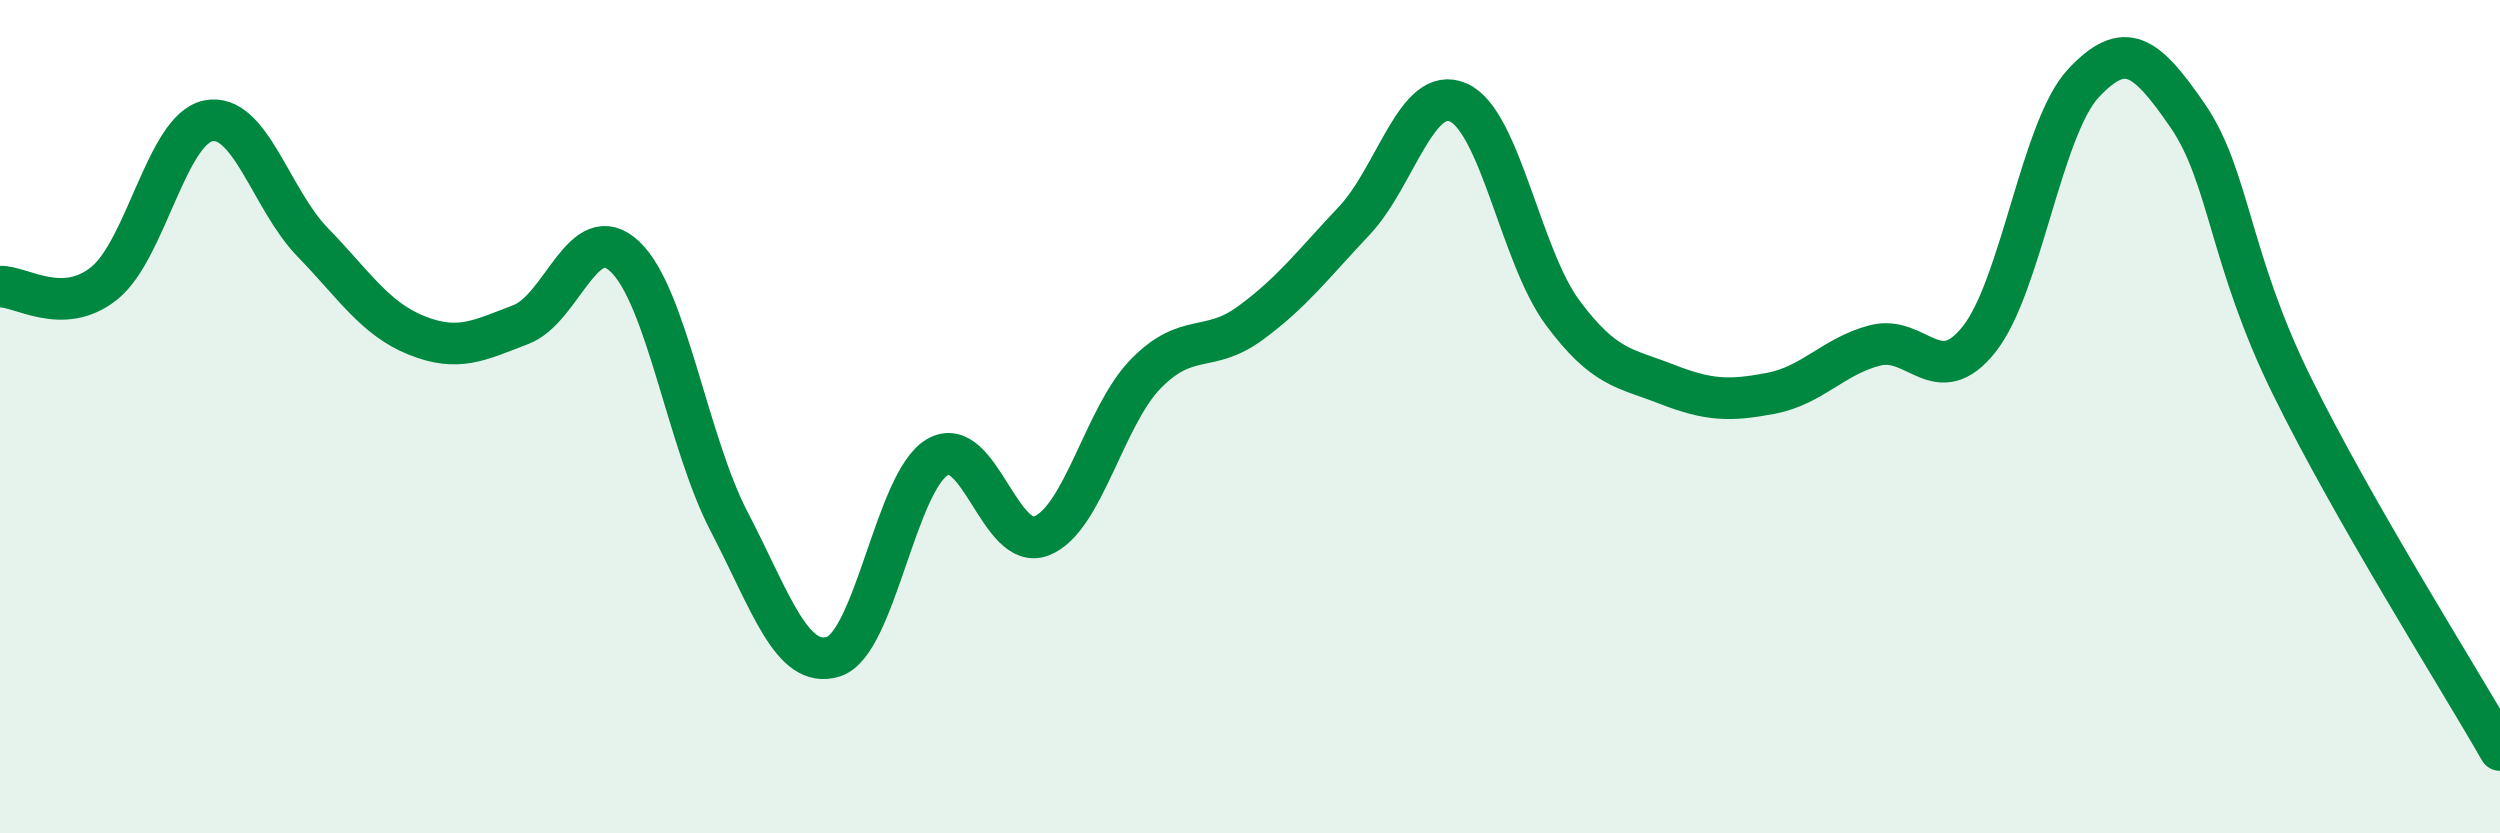
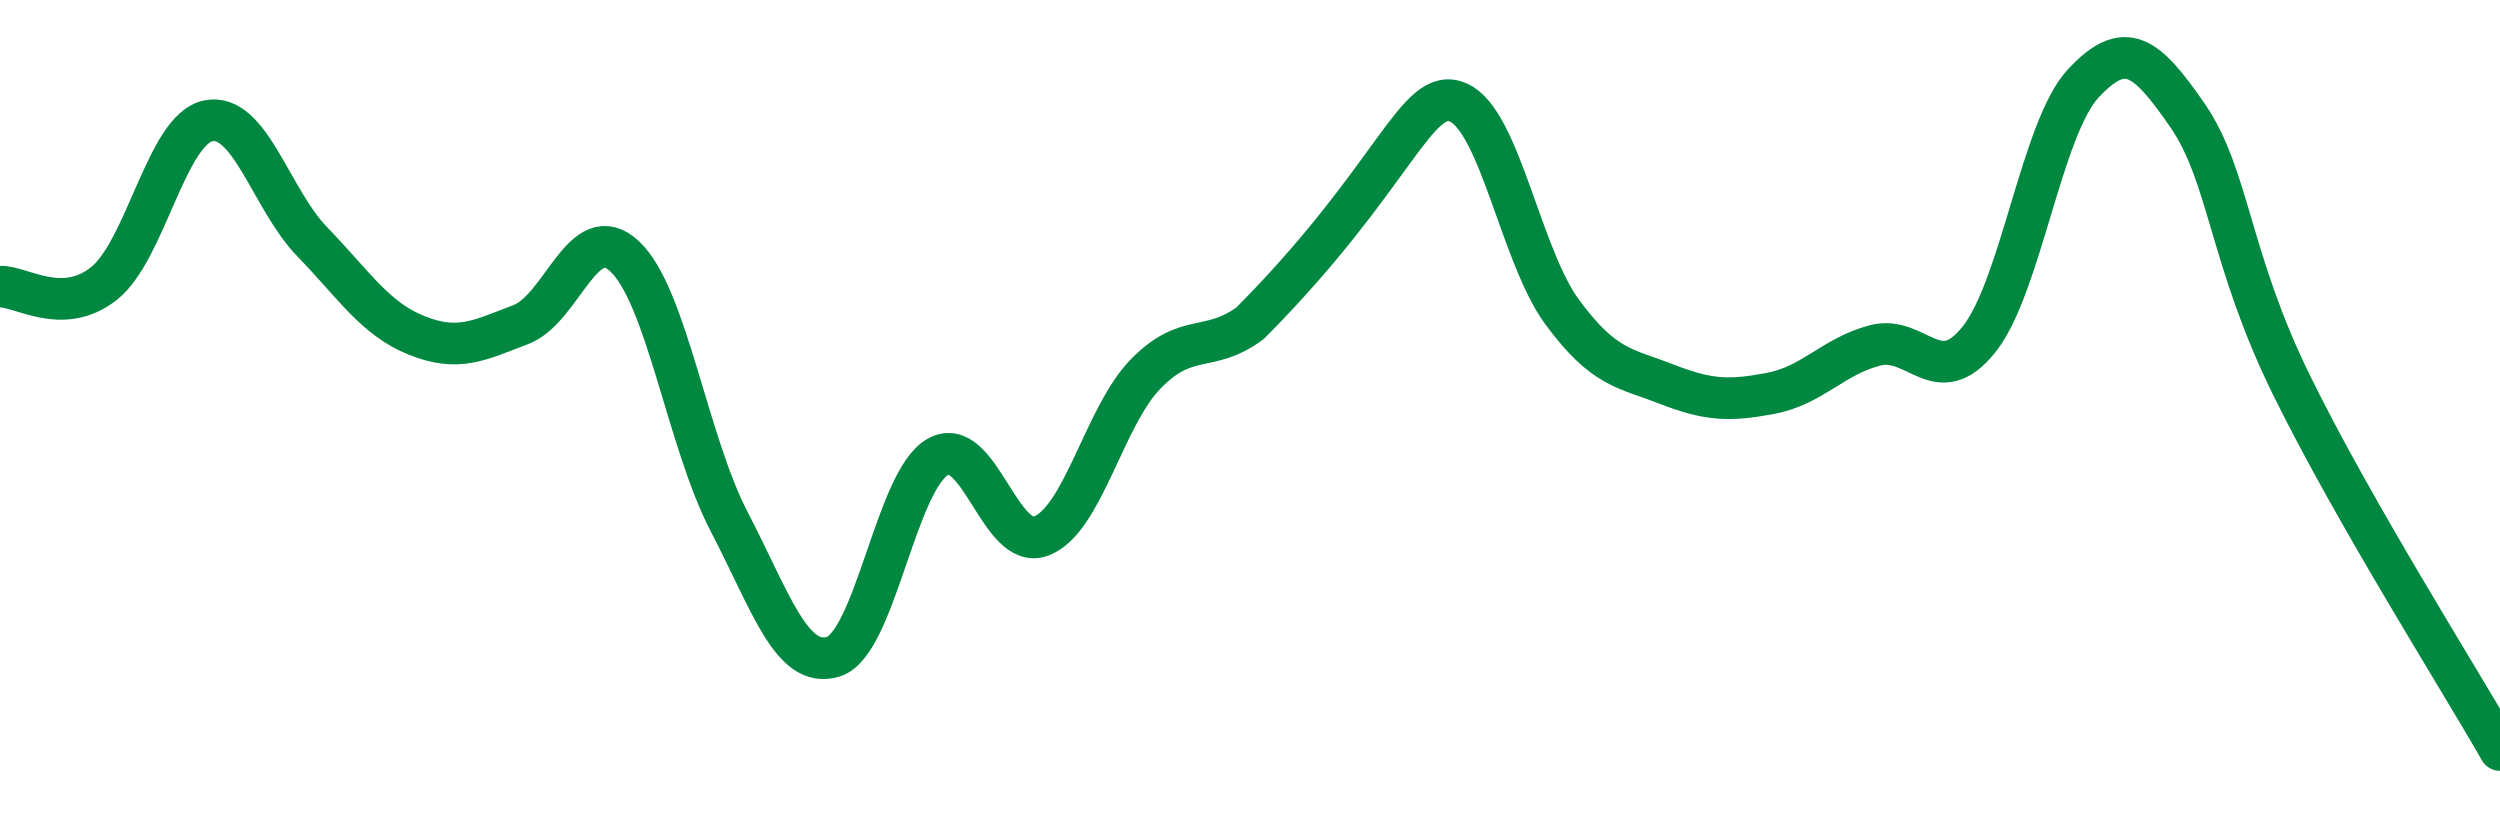
<svg xmlns="http://www.w3.org/2000/svg" width="60" height="20" viewBox="0 0 60 20">
-   <path d="M 0,6.88 C 0.5,6.86 1.5,7.6 2.5,6.8 C 3.5,6 4,3.1 5,2.9 C 6,2.7 6.5,4.78 7.5,5.81 C 8.5,6.84 9,7.65 10,8.05 C 11,8.45 11.5,8.17 12.5,7.79 C 13.5,7.41 14,5.21 15,6.16 C 16,7.11 16.5,10.6 17.5,12.52 C 18.5,14.44 19,16.07 20,15.76 C 21,15.45 21.5,11.55 22.5,10.97 C 23.5,10.39 24,13.26 25,12.86 C 26,12.46 26.5,9.99 27.5,8.97 C 28.5,7.95 29,8.49 30,7.76 C 31,7.03 31.5,6.36 32.5,5.3 C 33.5,4.24 34,2.02 35,2.46 C 36,2.9 36.5,6.15 37.5,7.5 C 38.5,8.85 39,8.83 40,9.22 C 41,9.61 41.5,9.63 42.5,9.44 C 43.5,9.25 44,8.55 45,8.29 C 46,8.03 46.5,9.4 47.5,8.14 C 48.5,6.88 49,3.07 50,2 C 51,0.93 51.5,1.32 52.5,2.77 C 53.5,4.22 53.5,6.2 55,9.25 C 56.5,12.3 59,16.25 60,18L60 20L0 20Z" fill="#008740" opacity="0.1" stroke-linecap="round" stroke-linejoin="round" />
-   <path d="M 0,6.88 C 0.5,6.86 1.5,7.6 2.5,6.8 C 3.5,6 4,3.1 5,2.9 C 6,2.7 6.5,4.78 7.5,5.81 C 8.5,6.84 9,7.65 10,8.05 C 11,8.45 11.5,8.17 12.5,7.79 C 13.5,7.41 14,5.21 15,6.16 C 16,7.11 16.5,10.6 17.5,12.52 C 18.5,14.44 19,16.07 20,15.76 C 21,15.45 21.5,11.55 22.5,10.97 C 23.5,10.39 24,13.26 25,12.86 C 26,12.46 26.5,9.99 27.5,8.97 C 28.5,7.95 29,8.49 30,7.76 C 31,7.03 31.5,6.36 32.5,5.3 C 33.5,4.24 34,2.02 35,2.46 C 36,2.9 36.5,6.15 37.5,7.5 C 38.5,8.85 39,8.83 40,9.22 C 41,9.61 41.5,9.63 42.5,9.44 C 43.5,9.25 44,8.55 45,8.29 C 46,8.03 46.5,9.4 47.5,8.14 C 48.5,6.88 49,3.07 50,2 C 51,0.93 51.5,1.32 52.5,2.77 C 53.5,4.22 53.5,6.2 55,9.25 C 56.5,12.3 59,16.25 60,18" stroke="#008740" stroke-width="1" fill="none" stroke-linecap="round" stroke-linejoin="round" />
+   <path d="M 0,6.88 C 0.5,6.86 1.5,7.6 2.5,6.8 C 3.5,6 4,3.1 5,2.9 C 6,2.7 6.5,4.78 7.5,5.81 C 8.5,6.84 9,7.65 10,8.05 C 11,8.45 11.5,8.17 12.5,7.79 C 13.5,7.41 14,5.21 15,6.16 C 16,7.11 16.5,10.6 17.5,12.52 C 18.5,14.44 19,16.07 20,15.76 C 21,15.45 21.5,11.55 22.5,10.97 C 23.5,10.39 24,13.26 25,12.86 C 26,12.46 26.5,9.99 27.5,8.97 C 28.5,7.95 29,8.49 30,7.76 C 33.5,4.24 34,2.02 35,2.46 C 36,2.9 36.5,6.15 37.5,7.5 C 38.5,8.85 39,8.83 40,9.22 C 41,9.61 41.5,9.63 42.5,9.44 C 43.5,9.25 44,8.55 45,8.29 C 46,8.03 46.5,9.4 47.5,8.14 C 48.5,6.88 49,3.07 50,2 C 51,0.93 51.5,1.32 52.5,2.77 C 53.5,4.22 53.5,6.2 55,9.25 C 56.5,12.3 59,16.25 60,18" stroke="#008740" stroke-width="1" fill="none" stroke-linecap="round" stroke-linejoin="round" />
</svg>